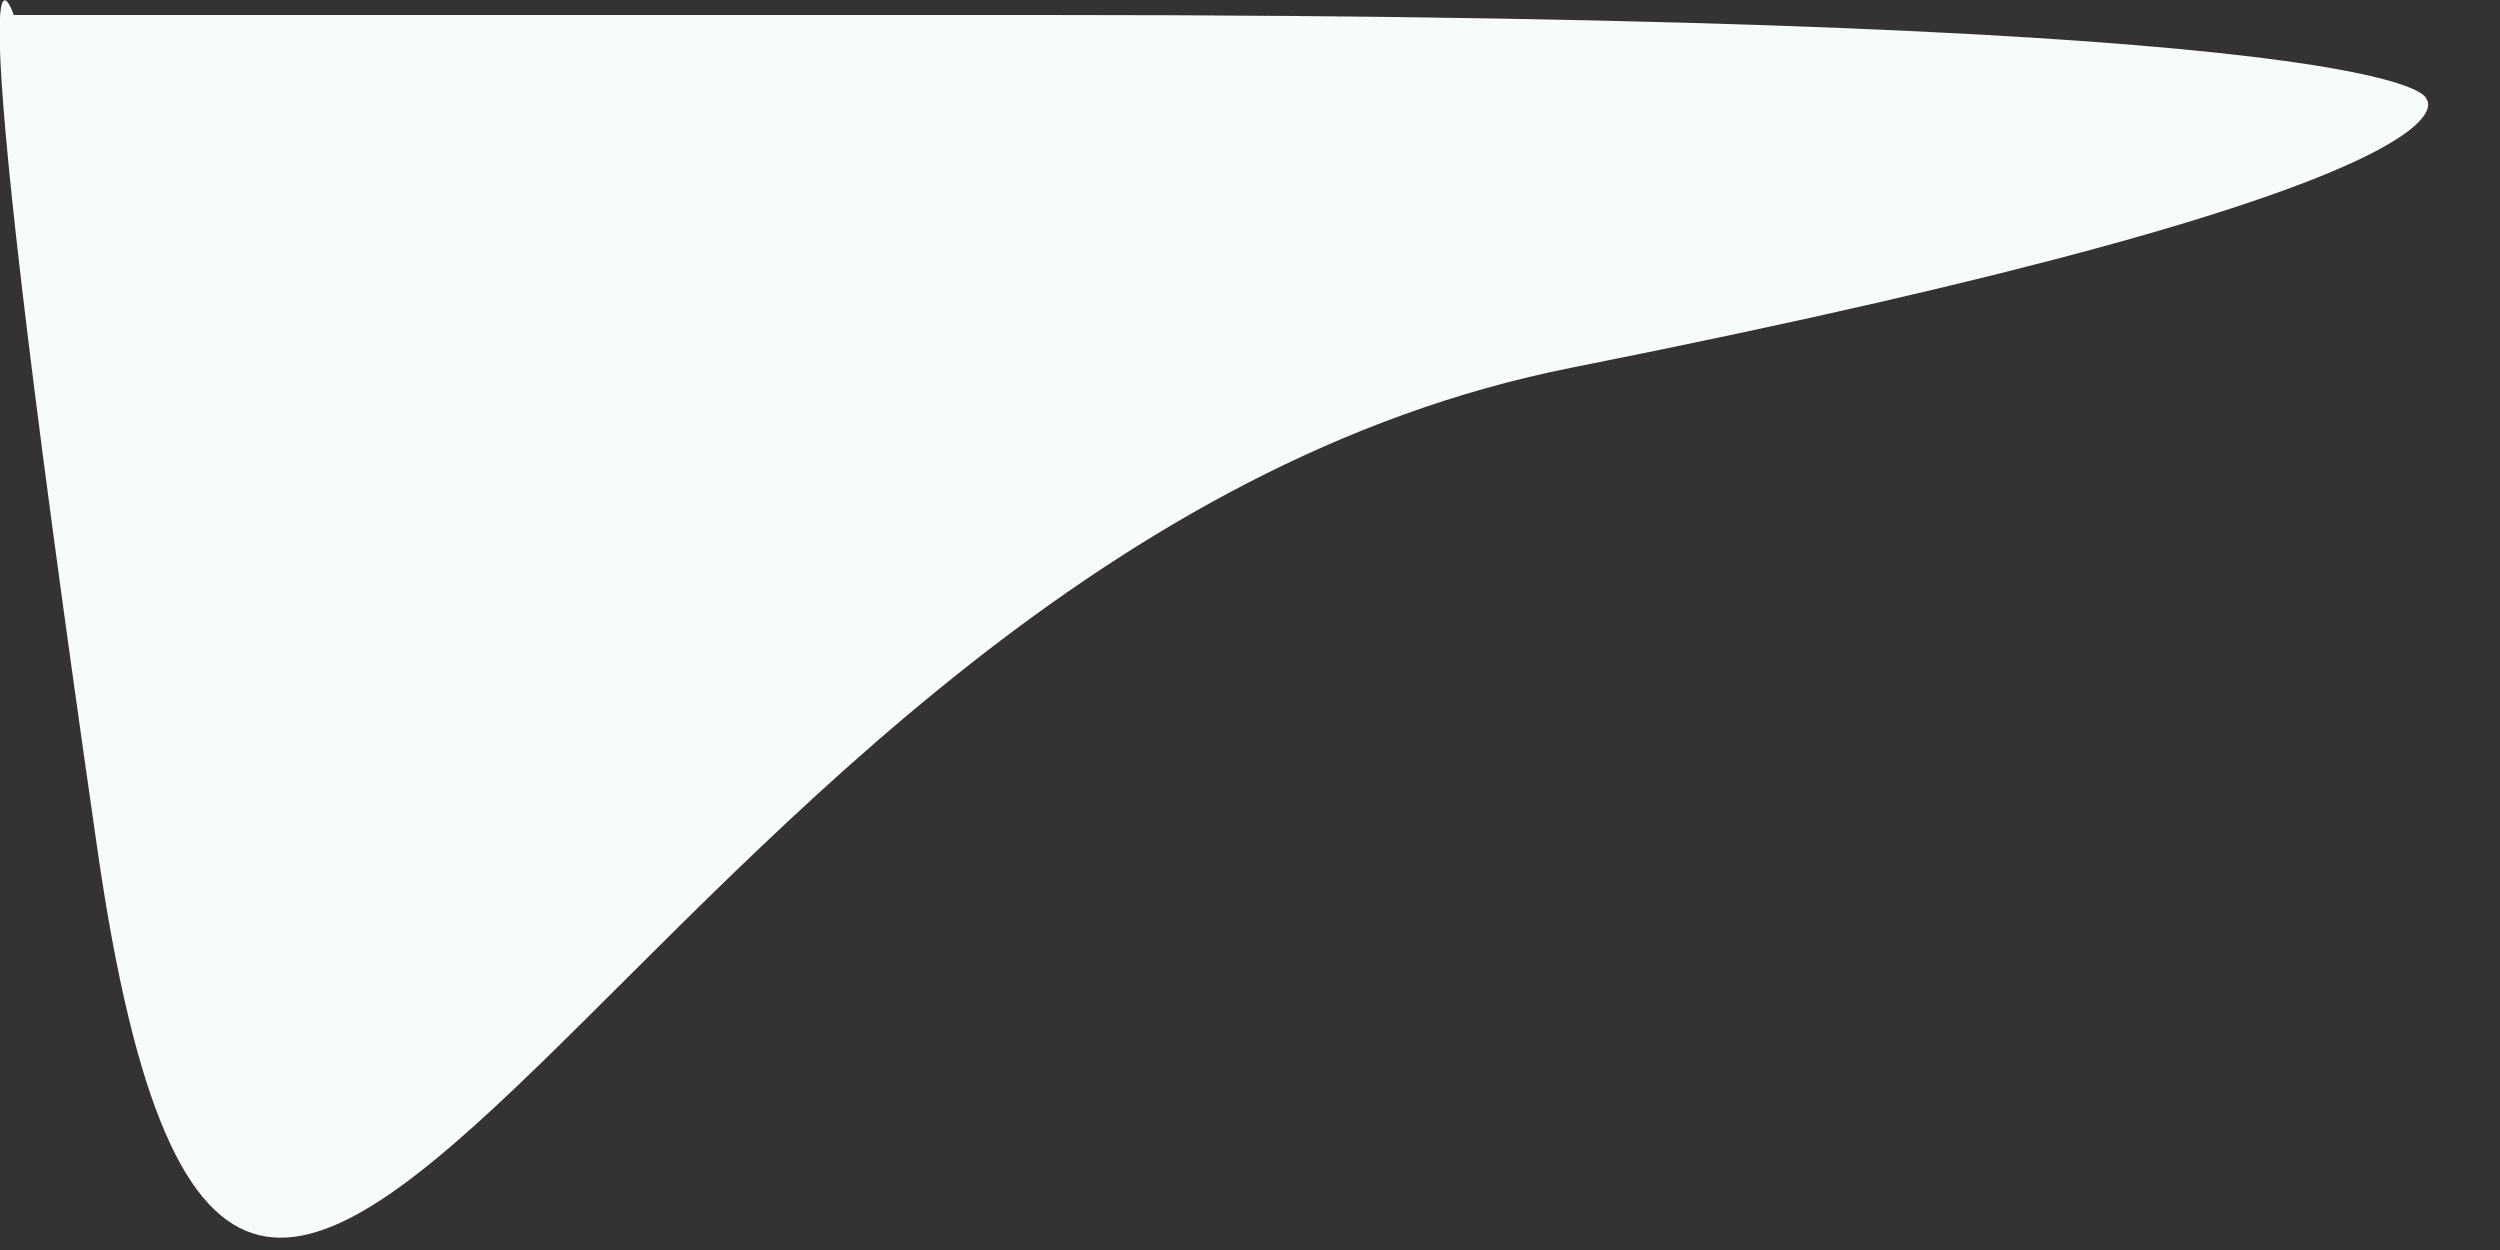
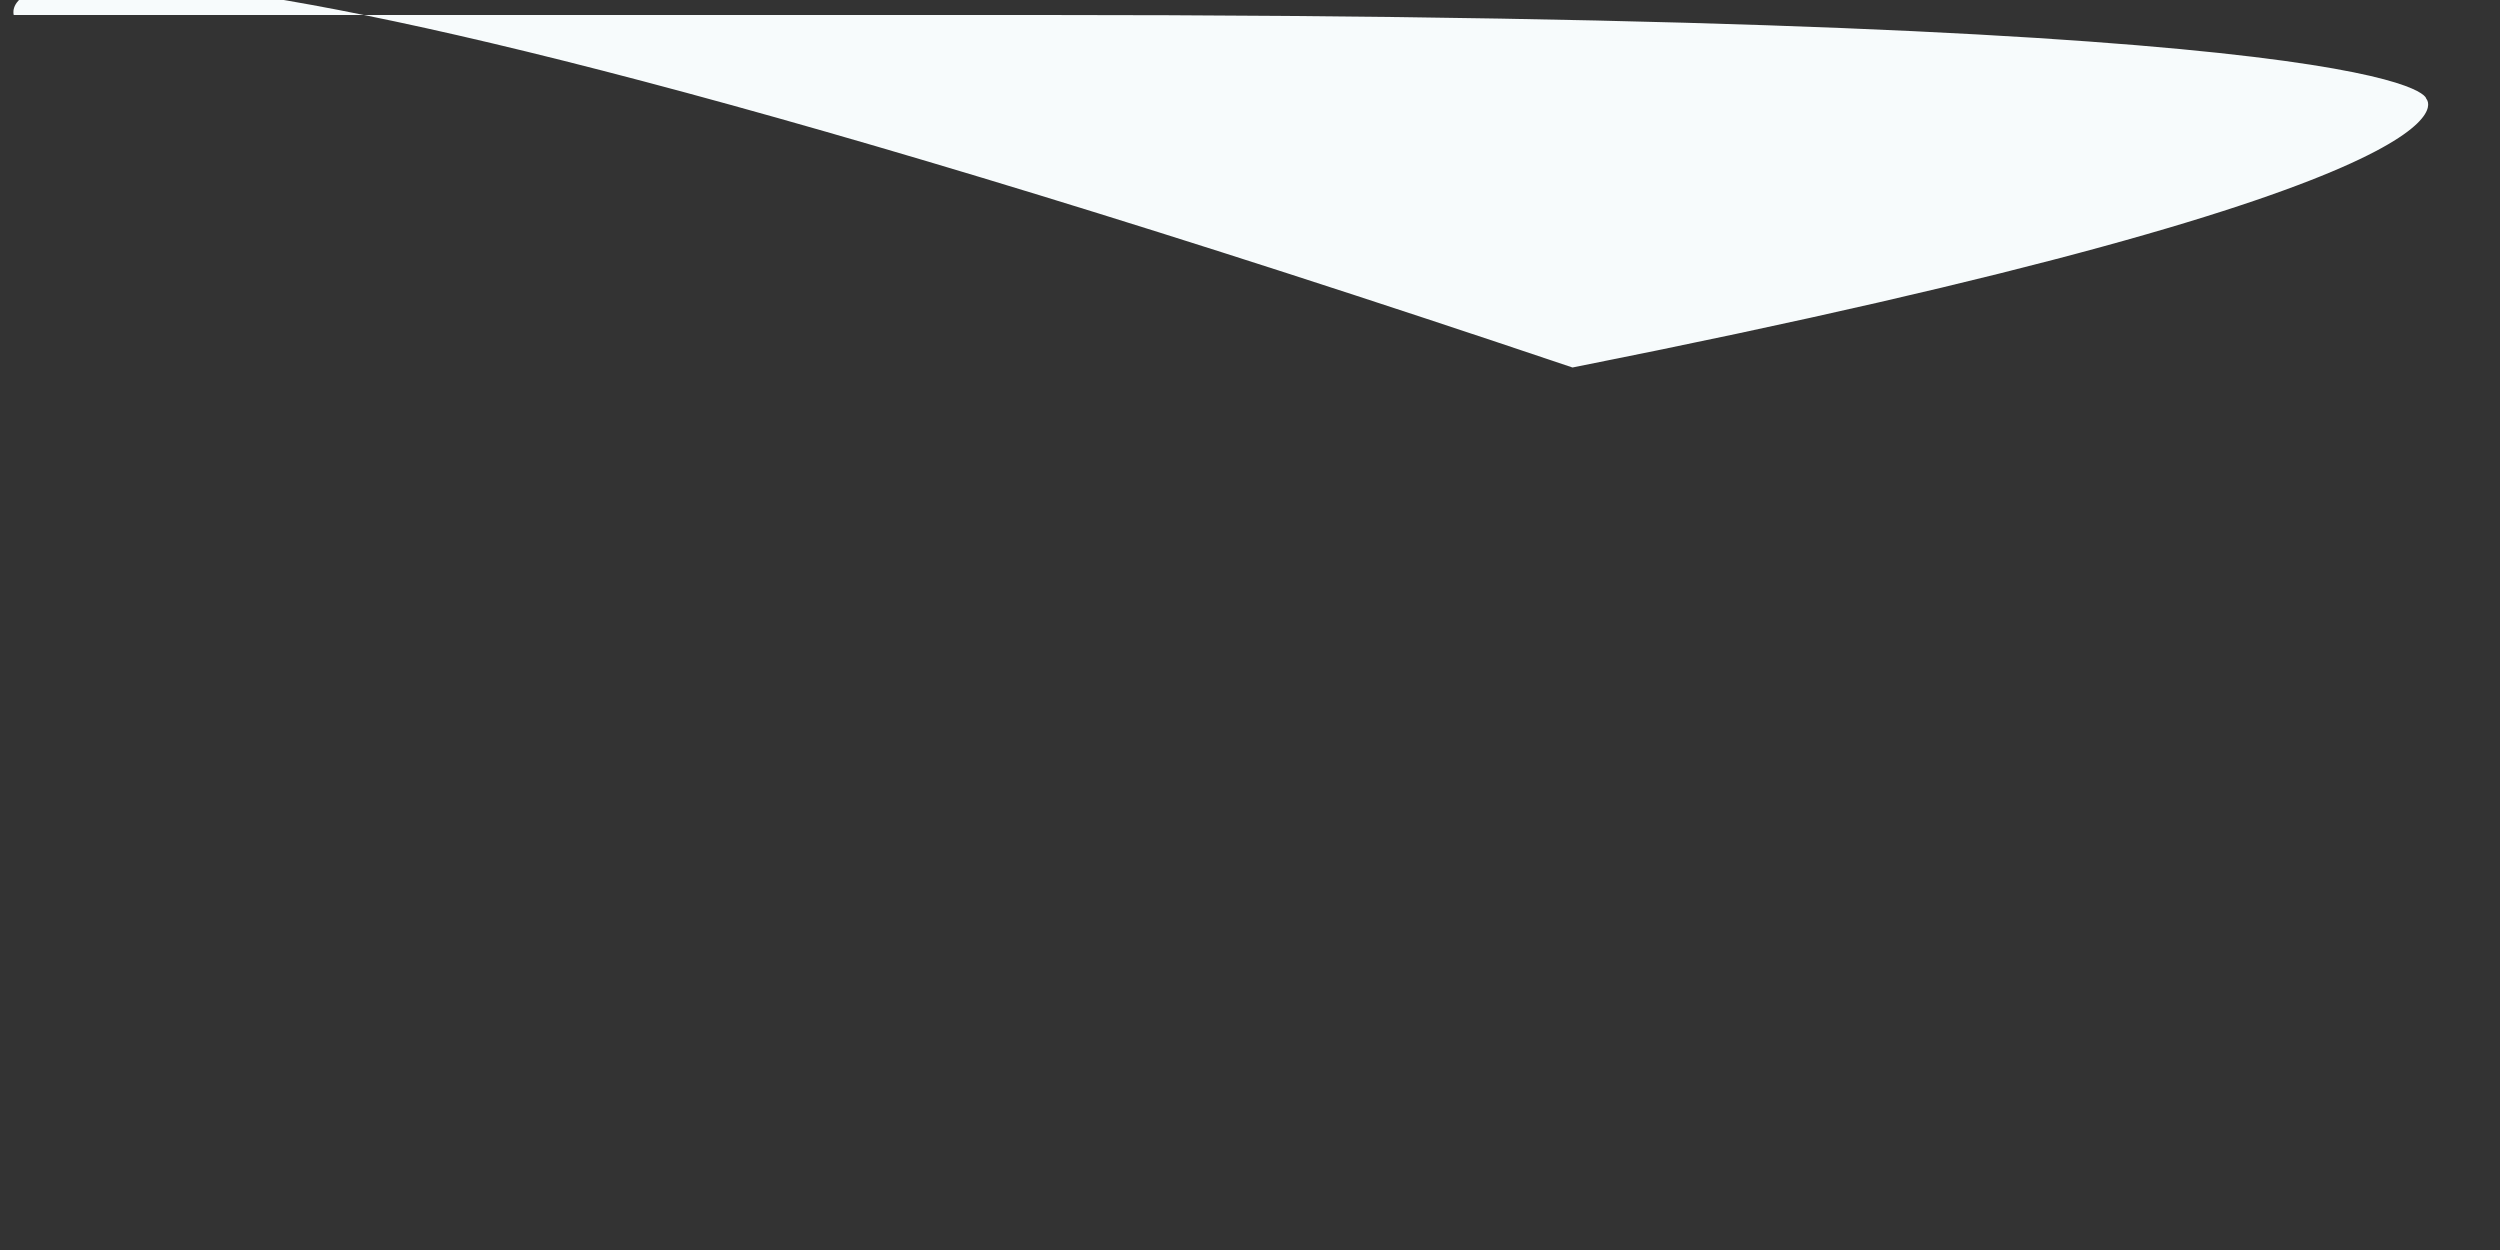
<svg xmlns="http://www.w3.org/2000/svg" fill="none" height="100%" overflow="visible" preserveAspectRatio="none" style="display: block;" viewBox="0 0 2 1" width="100%">
  <rect x="0" y="0" width="2" height="1" fill="#333333" stroke="none" />
-   <path d="M0.835 0.012C1.941 0.012 1.941 0.079 1.941 0.079C1.941 0.079 2.008 0.145 1.258 0.294C0.509 0.442 0.197 1.504 0.078 0.68C-0.041 -0.144 0.011 0.012 0.011 0.012H0.835Z" fill="#F7FBFC" id="Vector" />
+   <path d="M0.835 0.012C1.941 0.012 1.941 0.079 1.941 0.079C1.941 0.079 2.008 0.145 1.258 0.294C-0.041 -0.144 0.011 0.012 0.011 0.012H0.835Z" fill="#F7FBFC" id="Vector" />
</svg>